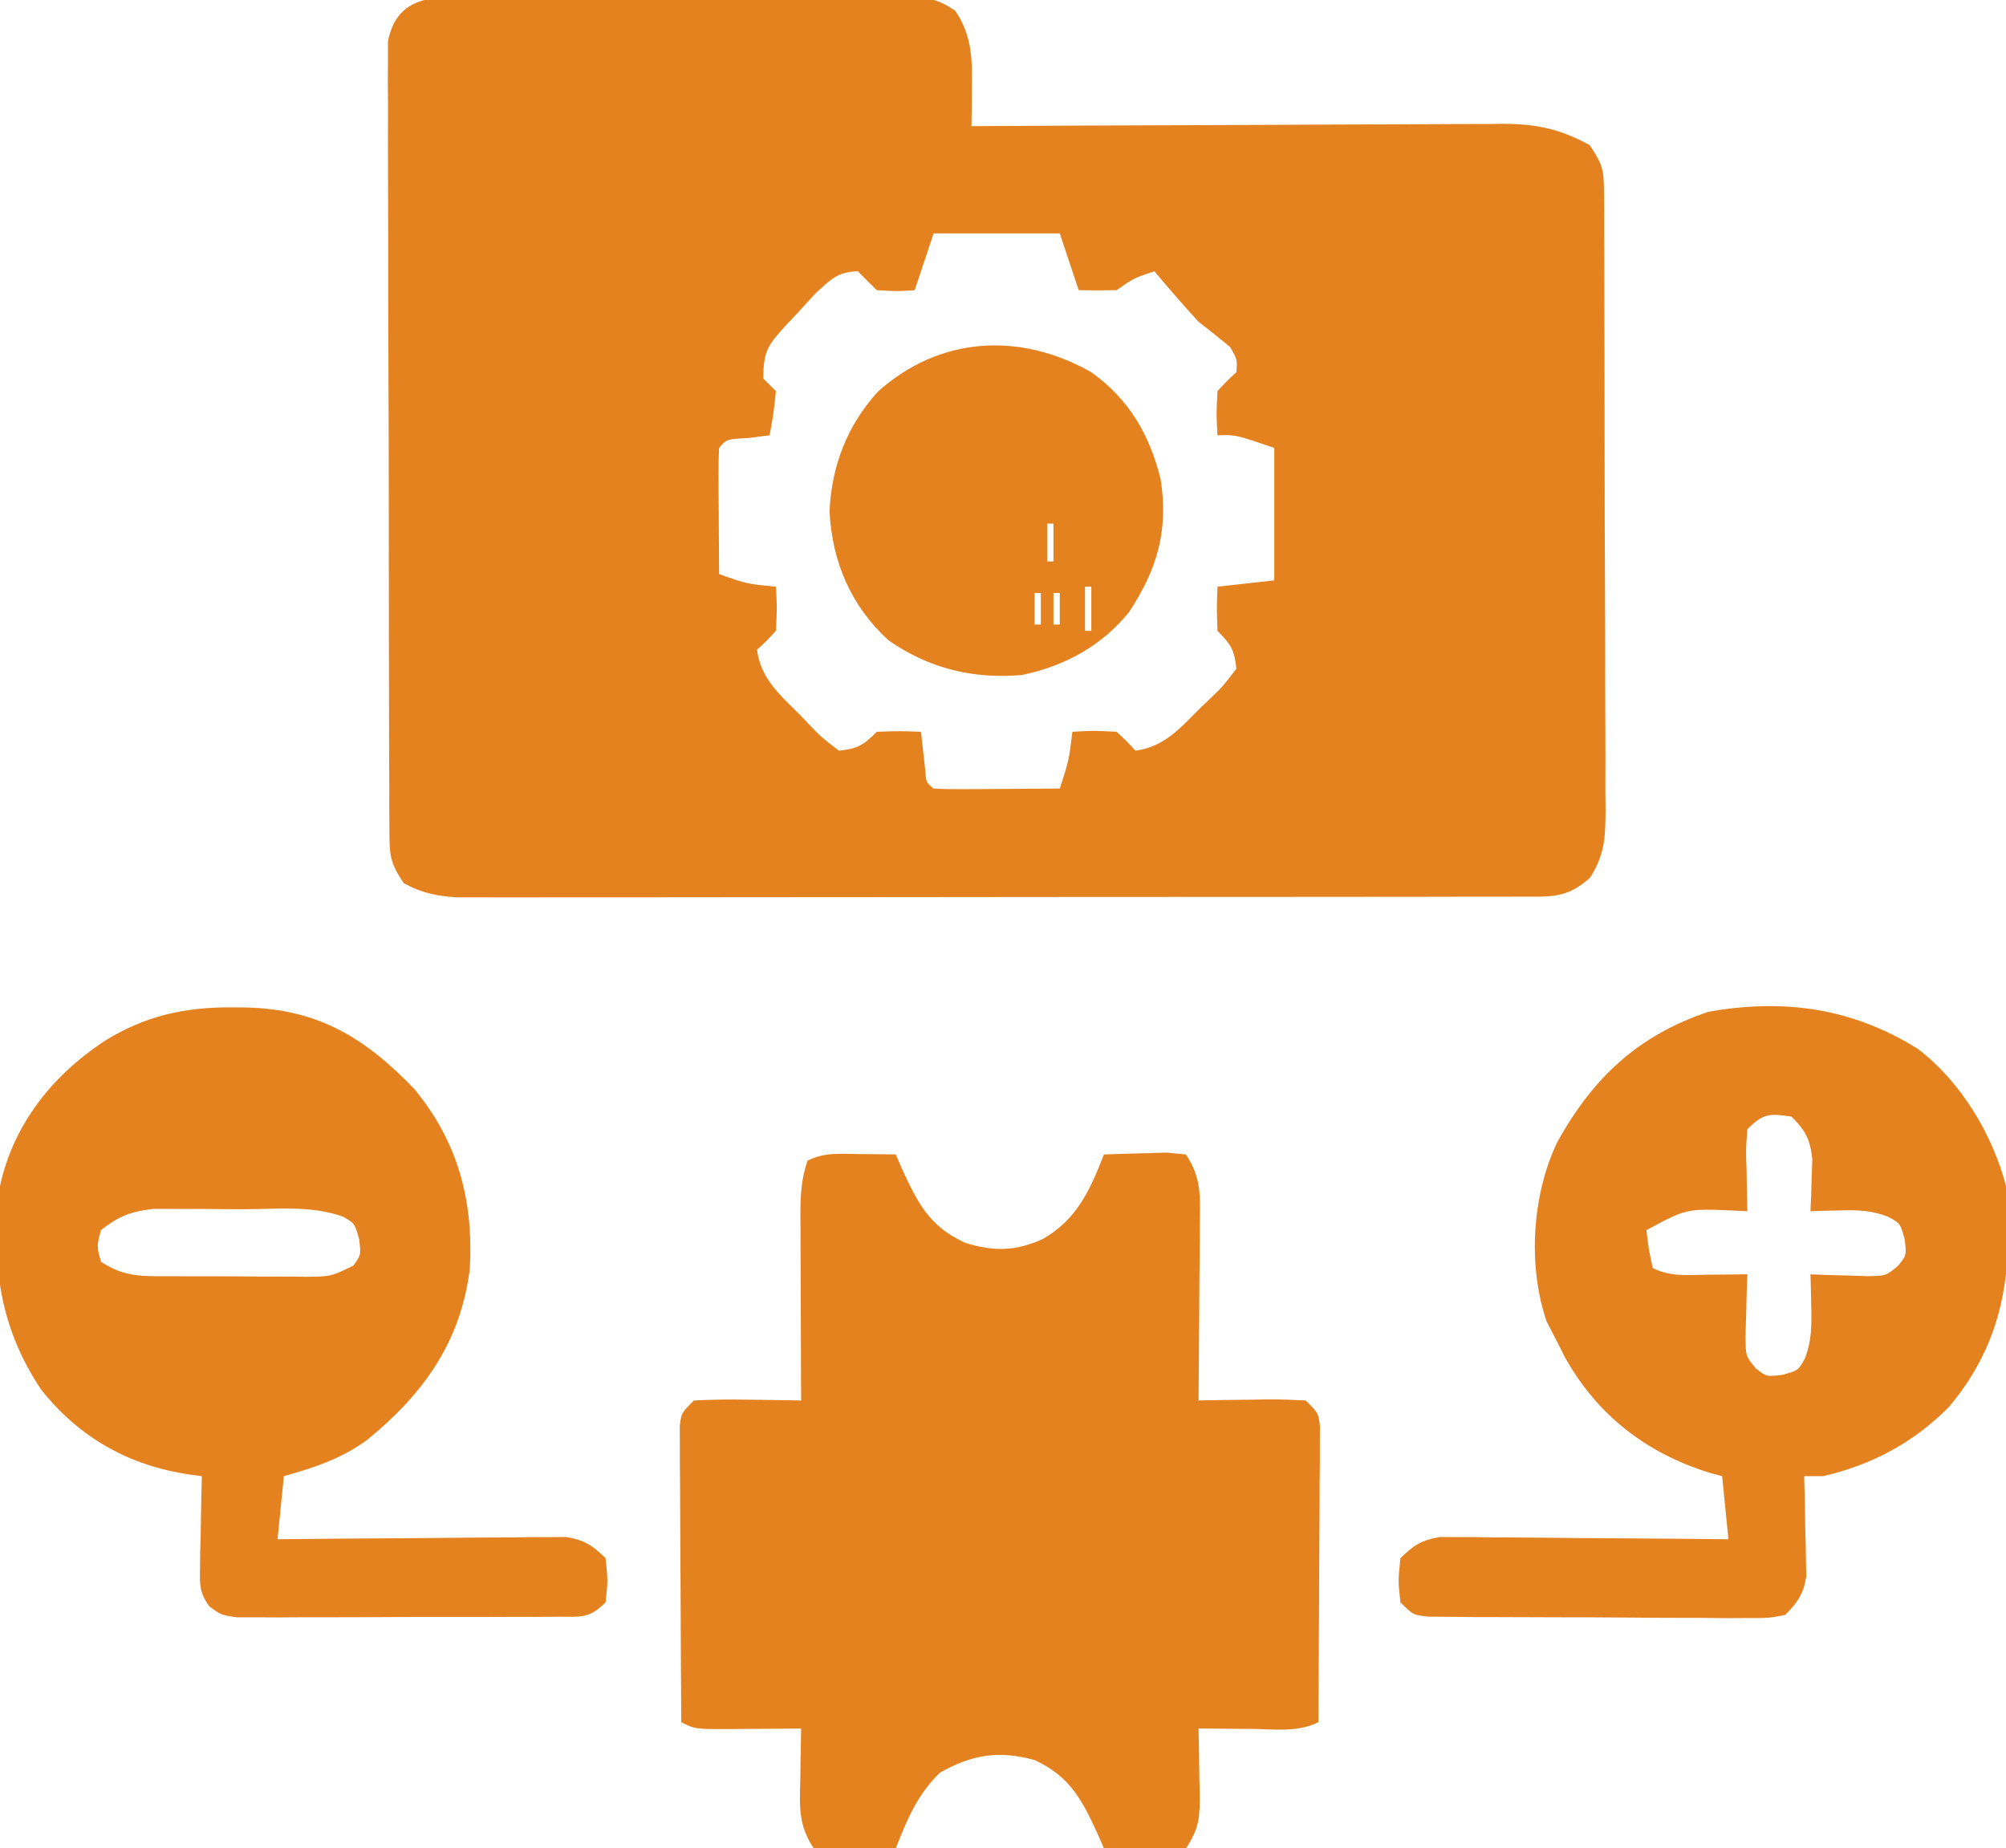
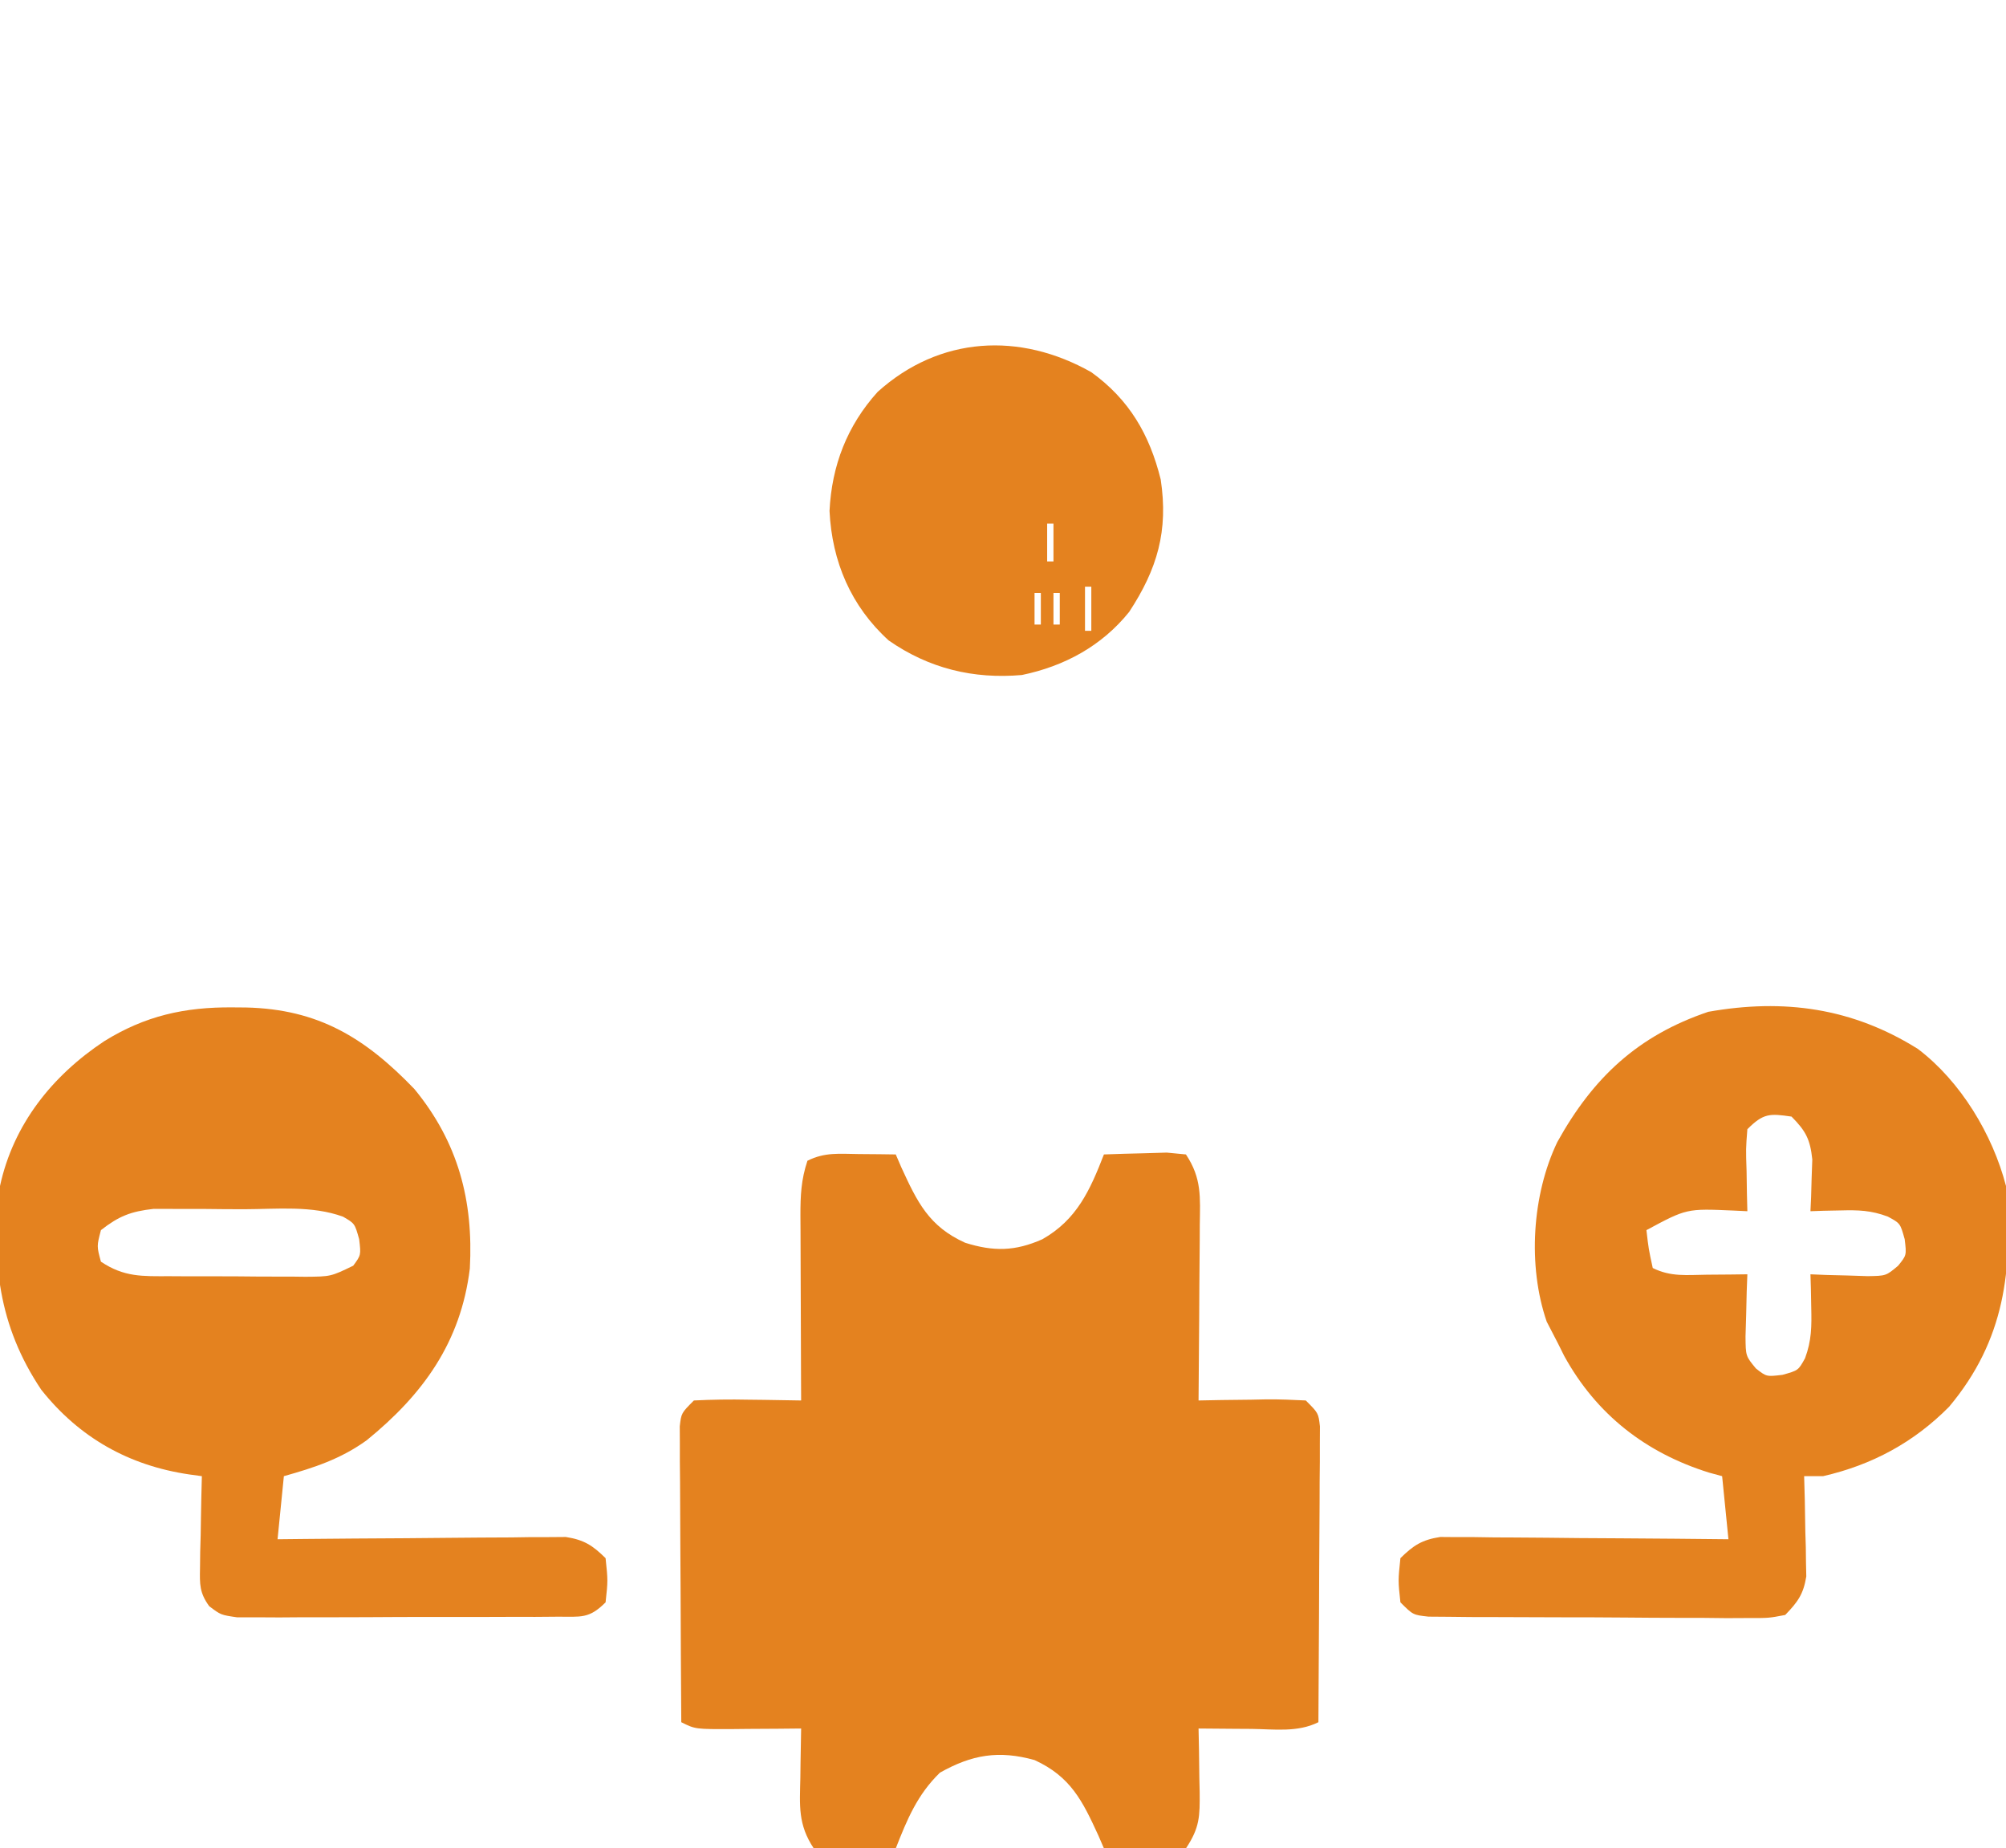
<svg xmlns="http://www.w3.org/2000/svg" version="1.1" width="318" height="293">
-   <path d="M0 0 C1.206 -0.011 1.206 -0.011 2.435 -0.021 C5.089 -0.039 7.742 -0.027 10.396 -0.014 C12.242 -0.016 14.088 -0.02 15.933 -0.025 C19.8 -0.031 23.667 -0.023 27.534 -0.004 C32.491 0.019 37.447 0.006 42.403 -0.018 C46.214 -0.033 50.025 -0.028 53.835 -0.018 C55.663 -0.015 57.491 -0.018 59.318 -0.028 C61.873 -0.038 64.426 -0.022 66.98 0 C67.736 -0.008 68.491 -0.016 69.27 -0.025 C72.636 0.03 74.647 0.275 77.428 2.237 C80.264 6.378 80.112 10.437 80.053 15.33 C80.044 16.306 80.035 17.282 80.025 18.287 C80.014 19.023 80.002 19.759 79.99 20.518 C81.115 20.511 82.239 20.504 83.398 20.497 C94.006 20.437 104.614 20.392 115.222 20.362 C120.676 20.346 126.129 20.325 131.583 20.291 C136.848 20.259 142.113 20.241 147.378 20.233 C149.384 20.227 151.391 20.217 153.397 20.2 C156.212 20.179 159.027 20.176 161.842 20.177 C162.668 20.166 163.494 20.155 164.344 20.144 C169.626 20.172 173.327 20.973 177.99 23.518 C180.093 26.672 180.243 27.42 180.258 31.021 C180.27 32.404 180.27 32.404 180.284 33.816 C180.282 35.331 180.282 35.331 180.281 36.876 C180.287 37.942 180.294 39.007 180.301 40.105 C180.32 43.636 180.324 47.166 180.326 50.697 C180.333 53.147 180.339 55.597 180.346 58.047 C180.358 63.187 180.362 68.327 180.361 73.466 C180.361 80.056 180.388 86.646 180.422 93.236 C180.445 98.297 180.449 103.358 180.448 108.42 C180.45 110.85 180.459 113.279 180.474 115.709 C180.494 119.106 180.488 122.503 180.476 125.9 C180.487 126.906 180.499 127.912 180.51 128.948 C180.471 133.332 180.42 135.819 178.085 139.619 C174.396 142.963 171.906 142.645 166.988 142.651 C166.259 142.654 165.53 142.656 164.778 142.658 C162.323 142.665 159.867 142.664 157.411 142.663 C155.655 142.666 153.899 142.669 152.144 142.673 C147.365 142.682 142.586 142.684 137.807 142.685 C133.821 142.686 129.835 142.689 125.849 142.693 C116.445 142.701 107.041 142.704 97.637 142.703 C87.93 142.702 78.224 142.713 68.517 142.729 C60.19 142.742 51.863 142.747 43.536 142.746 C38.56 142.746 33.584 142.749 28.608 142.76 C23.927 142.769 19.246 142.769 14.565 142.762 C12.847 142.761 11.128 142.763 9.41 142.769 C7.064 142.777 4.719 142.773 2.374 142.765 C0.404 142.766 0.404 142.766 -1.605 142.766 C-4.913 142.525 -7.106 142.091 -10.01 140.518 C-12.248 137.16 -12.264 136.059 -12.277 132.135 C-12.286 131.017 -12.294 129.9 -12.303 128.748 C-12.302 127.522 -12.301 126.295 -12.3 125.031 C-12.307 123.74 -12.314 122.449 -12.321 121.119 C-12.338 117.575 -12.343 114.032 -12.344 110.489 C-12.346 107.531 -12.354 104.574 -12.361 101.617 C-12.377 94.64 -12.382 87.664 -12.38 80.687 C-12.379 73.488 -12.4 66.29 -12.432 59.091 C-12.458 52.912 -12.469 46.733 -12.467 40.553 C-12.467 36.862 -12.473 33.171 -12.494 29.48 C-12.517 25.364 -12.508 21.249 -12.496 17.133 C-12.507 15.909 -12.518 14.684 -12.53 13.422 C-12.521 12.302 -12.513 11.182 -12.504 10.028 C-12.505 9.054 -12.506 8.081 -12.508 7.078 C-11.176 0.228 -5.976 -0.064 0 0 Z M73.99 37.518 C73 40.488 72.01 43.458 70.99 46.518 C68.178 46.705 68.178 46.705 64.99 46.518 C63.971 45.537 62.968 44.54 61.99 43.518 C58.72 43.606 57.625 44.855 55.193 47.1 C54.2 48.168 53.216 49.245 52.24 50.33 C51.734 50.864 51.227 51.399 50.705 51.949 C47.811 55.12 46.99 56.069 46.99 60.518 C47.65 61.178 48.31 61.838 48.99 62.518 C48.615 66.143 48.615 66.143 47.99 69.518 C46.856 69.662 45.721 69.806 44.553 69.955 C41.182 70.129 41.182 70.129 39.99 71.518 C39.904 73.006 39.883 74.499 39.893 75.99 C39.896 76.889 39.899 77.788 39.902 78.715 C39.911 79.66 39.919 80.606 39.928 81.58 C39.932 82.529 39.937 83.479 39.941 84.457 C39.953 86.811 39.97 89.164 39.99 91.518 C44.383 93.08 44.383 93.08 48.99 93.518 C49.178 96.83 49.178 96.83 48.99 100.518 C47.428 102.205 47.428 102.205 45.99 103.518 C46.595 108.117 49.651 110.693 52.803 113.83 C53.337 114.393 53.871 114.955 54.422 115.535 C56.166 117.347 56.166 117.347 58.99 119.518 C61.956 119.193 62.84 118.667 64.99 116.518 C68.615 116.393 68.615 116.393 71.99 116.518 C72.218 118.568 72.446 120.619 72.674 122.67 C72.809 124.529 72.809 124.529 73.99 125.518 C75.479 125.604 76.972 125.625 78.463 125.615 C79.812 125.61 79.812 125.61 81.188 125.605 C82.133 125.597 83.079 125.589 84.053 125.58 C85.477 125.573 85.477 125.573 86.93 125.566 C89.283 125.555 91.637 125.538 93.99 125.518 C95.435 121.092 95.435 121.092 95.99 116.518 C99.303 116.33 99.303 116.33 102.99 116.518 C104.678 118.08 104.678 118.08 105.99 119.518 C110.59 118.913 113.166 115.857 116.303 112.705 C116.865 112.171 117.428 111.636 118.008 111.086 C119.82 109.342 119.82 109.342 121.99 106.518 C121.665 103.552 121.14 102.667 118.99 100.518 C118.865 96.893 118.865 96.893 118.99 93.518 C123.445 93.023 123.445 93.023 127.99 92.518 C127.99 85.588 127.99 78.658 127.99 71.518 C121.883 69.426 121.883 69.426 118.99 69.518 C118.803 66.205 118.803 66.205 118.99 62.518 C120.553 60.83 120.553 60.83 121.99 59.518 C122.131 57.489 122.131 57.489 120.99 55.518 C119.343 54.161 117.671 52.833 115.99 51.518 C113.576 48.919 111.275 46.23 108.99 43.518 C105.74 44.605 105.74 44.605 102.99 46.518 C100.991 46.558 98.99 46.56 96.99 46.518 C96 43.548 95.01 40.578 93.99 37.518 C87.39 37.518 80.79 37.518 73.99 37.518 Z " fill="#E4821F" transform="translate(74.01,-0.518)" />
  <path d="M0 0 C1.096 0.009 2.191 0.018 3.32 0.027 C4.585 0.045 4.585 0.045 5.875 0.062 C6.312 1.076 6.312 1.076 6.758 2.109 C9.284 7.606 11.125 11.469 16.875 14.062 C21.376 15.475 24.791 15.426 29.125 13.5 C34.59 10.392 36.668 5.735 38.875 0.062 C40.999 -0.018 43.125 -0.077 45.25 -0.125 C46.433 -0.16 47.617 -0.195 48.836 -0.23 C49.839 -0.134 50.842 -0.037 51.875 0.062 C54.401 3.851 54.129 6.848 54.07 11.23 C54.067 12.025 54.065 12.82 54.062 13.639 C54.051 16.176 54.025 18.713 54 21.25 C53.99 22.971 53.981 24.691 53.973 26.412 C53.951 30.629 53.916 34.846 53.875 39.062 C55.079 39.039 56.283 39.016 57.523 38.992 C59.099 38.973 60.674 38.955 62.25 38.938 C63.044 38.921 63.838 38.904 64.656 38.887 C66.73 38.869 68.804 38.959 70.875 39.062 C72.875 41.062 72.875 41.062 73.116 43.163 C73.111 44.029 73.107 44.895 73.102 45.788 C73.102 46.768 73.102 47.749 73.102 48.76 C73.091 49.821 73.081 50.883 73.07 51.977 C73.067 53.061 73.065 54.146 73.062 55.264 C73.051 58.738 73.025 62.213 73 65.688 C72.99 68.039 72.981 70.391 72.973 72.742 C72.951 78.516 72.917 84.289 72.875 90.062 C69.565 91.717 65.884 91.163 62.25 91.125 C61.047 91.118 61.047 91.118 59.82 91.111 C57.839 91.1 55.857 91.082 53.875 91.062 C53.898 92.183 53.921 93.303 53.945 94.457 C53.964 95.93 53.982 97.402 54 98.875 C54.017 99.613 54.034 100.351 54.051 101.111 C54.086 104.975 54.069 106.772 51.875 110.062 C48.836 110.355 48.836 110.355 45.25 110.25 C44.061 110.223 42.873 110.196 41.648 110.168 C40.733 110.133 39.818 110.098 38.875 110.062 C38.584 109.387 38.292 108.712 37.992 108.016 C35.462 102.51 33.611 98.701 27.875 96.062 C22.18 94.481 17.941 95.209 12.875 98.062 C9.284 101.557 7.675 105.472 5.875 110.062 C3.751 110.143 1.625 110.202 -0.5 110.25 C-1.683 110.285 -2.867 110.32 -4.086 110.355 C-5.59 110.21 -5.59 110.21 -7.125 110.062 C-9.653 106.271 -9.349 103.254 -9.25 98.875 C-9.241 98.125 -9.232 97.376 -9.223 96.604 C-9.199 94.756 -9.163 92.909 -9.125 91.062 C-10.931 91.08 -10.931 91.08 -12.773 91.098 C-14.349 91.107 -15.924 91.116 -17.5 91.125 C-18.294 91.133 -19.088 91.142 -19.906 91.15 C-25.898 91.176 -25.898 91.176 -28.125 90.062 C-28.176 83.121 -28.211 76.179 -28.235 69.237 C-28.245 66.874 -28.259 64.511 -28.276 62.148 C-28.3 58.758 -28.311 55.367 -28.32 51.977 C-28.331 50.915 -28.341 49.854 -28.352 48.76 C-28.352 47.779 -28.352 46.798 -28.352 45.788 C-28.359 44.489 -28.359 44.489 -28.366 43.163 C-28.125 41.062 -28.125 41.062 -26.125 39.062 C-23.216 38.917 -20.405 38.876 -17.5 38.938 C-16.698 38.947 -15.896 38.956 -15.07 38.965 C-13.088 38.988 -11.107 39.024 -9.125 39.062 C-9.133 37.496 -9.133 37.496 -9.141 35.897 C-9.159 32.023 -9.17 28.148 -9.18 24.274 C-9.185 22.597 -9.192 20.92 -9.2 19.242 C-9.213 16.832 -9.218 14.422 -9.223 12.012 C-9.228 11.262 -9.233 10.512 -9.238 9.739 C-9.239 6.573 -9.134 4.089 -8.125 1.062 C-5.36 -0.32 -3.079 -0.033 0 0 Z " fill="#E4821F" transform="translate(136.125,182.938)" />
  <path d="M0 0 C1.054 0.008 1.054 0.008 2.129 0.017 C13.584 0.284 20.991 4.811 28.812 12.938 C35.75 21.37 38.195 30.629 37.605 41.406 C36.168 53.095 30.188 61.358 21.25 68.625 C17.134 71.587 12.984 72.946 8.125 74.312 C7.795 77.612 7.465 80.912 7.125 84.312 C8.558 84.297 9.991 84.281 11.468 84.265 C16.783 84.211 22.098 84.176 27.413 84.148 C29.714 84.133 32.015 84.112 34.315 84.086 C37.622 84.05 40.928 84.033 44.234 84.02 C45.264 84.004 46.293 83.989 47.353 83.973 C48.314 83.972 49.275 83.972 50.265 83.972 C51.53 83.962 51.53 83.962 52.822 83.952 C55.7 84.403 57.062 85.272 59.125 87.312 C59.5 90.875 59.5 90.875 59.125 94.312 C56.474 96.964 55.231 96.571 51.53 96.587 C50.358 96.597 49.187 96.606 47.98 96.616 C46.709 96.615 45.438 96.614 44.129 96.613 C42.829 96.618 41.53 96.622 40.191 96.626 C37.438 96.634 34.685 96.633 31.931 96.628 C28.403 96.622 24.874 96.639 21.346 96.663 C17.982 96.681 14.618 96.677 11.254 96.676 C9.985 96.685 8.716 96.694 7.409 96.704 C5.647 96.694 5.647 96.694 3.85 96.685 C2.814 96.685 1.779 96.686 0.712 96.687 C-1.875 96.312 -1.875 96.312 -3.712 94.92 C-5.251 92.793 -5.22 91.471 -5.168 88.863 C-5.158 88.016 -5.149 87.168 -5.139 86.295 C-5.114 85.414 -5.088 84.533 -5.062 83.625 C-5.042 82.286 -5.042 82.286 -5.021 80.92 C-4.986 78.717 -4.937 76.515 -4.875 74.312 C-5.872 74.175 -5.872 74.175 -6.89 74.035 C-16.441 72.628 -24.308 68.208 -30.336 60.609 C-37.127 50.475 -38.292 40.203 -36.875 28.312 C-34.752 18.532 -28.601 10.837 -20.375 5.375 C-13.881 1.335 -7.599 -0.064 0 0 Z M-20.875 35.312 C-21.542 37.856 -21.542 37.856 -20.875 40.312 C-17.175 42.779 -14.314 42.619 -10.031 42.613 C-9.266 42.618 -8.5 42.622 -7.712 42.626 C-6.094 42.632 -4.477 42.633 -2.86 42.628 C-0.384 42.625 2.091 42.648 4.566 42.674 C6.138 42.676 7.71 42.677 9.281 42.676 C10.392 42.69 10.392 42.69 11.526 42.704 C15.562 42.672 15.562 42.672 19.119 40.95 C20.356 39.269 20.356 39.269 20.062 36.75 C19.363 34.254 19.363 34.254 17.504 33.179 C12.573 31.383 7.054 31.981 1.853 31.997 C-0.302 32 -2.456 31.977 -4.611 31.951 C-5.99 31.949 -7.368 31.948 -8.746 31.949 C-10.617 31.945 -10.617 31.945 -12.525 31.94 C-16.128 32.341 -18.038 33.085 -20.875 35.312 Z " fill="#E4821F" transform="translate(36.875,159.688)" />
  <path d="M0 0 C6.786 5.153 11.831 13.548 13.957 21.719 C15.094 34.978 13.774 46.183 4.938 56.715 C-0.655 62.373 -7.296 65.945 -15.043 67.719 C-16.033 67.719 -17.023 67.719 -18.043 67.719 C-17.991 69.598 -17.991 69.598 -17.938 71.516 C-17.909 73.167 -17.882 74.818 -17.855 76.469 C-17.83 77.294 -17.805 78.119 -17.779 78.969 C-17.77 79.768 -17.76 80.567 -17.75 81.391 C-17.734 82.124 -17.719 82.857 -17.702 83.612 C-18.159 86.438 -19.054 87.663 -21.043 89.719 C-23.63 90.213 -23.63 90.213 -26.768 90.205 C-27.942 90.211 -29.117 90.217 -30.327 90.223 C-31.596 90.209 -32.865 90.194 -34.172 90.18 C-35.472 90.179 -36.773 90.178 -38.113 90.177 C-40.865 90.174 -43.616 90.157 -46.367 90.13 C-49.897 90.096 -53.426 90.089 -56.956 90.09 C-60.32 90.09 -63.683 90.072 -67.047 90.055 C-68.318 90.052 -69.589 90.05 -70.898 90.048 C-72.069 90.035 -73.241 90.022 -74.448 90.009 C-75.482 90.002 -76.517 89.994 -77.583 89.986 C-80.043 89.719 -80.043 89.719 -82.043 87.719 C-82.418 84.281 -82.418 84.281 -82.043 80.719 C-79.98 78.678 -78.618 77.809 -75.74 77.358 C-74.896 77.365 -74.052 77.371 -73.183 77.378 C-72.222 77.378 -71.261 77.379 -70.271 77.379 C-68.727 77.402 -68.727 77.402 -67.152 77.426 C-65.563 77.432 -65.563 77.432 -63.941 77.439 C-60.558 77.455 -57.176 77.493 -53.793 77.531 C-51.499 77.546 -49.204 77.56 -46.91 77.572 C-41.288 77.605 -35.665 77.657 -30.043 77.719 C-30.373 74.419 -30.703 71.119 -31.043 67.719 C-31.721 67.534 -32.399 67.35 -33.098 67.16 C-43.134 64.032 -50.97 57.951 -56.082 48.652 C-56.399 48.014 -56.716 47.376 -57.043 46.719 C-57.94 44.986 -57.94 44.986 -58.855 43.219 C-61.9 34.366 -61.172 23.102 -57.172 14.754 C-51.506 4.54 -44.413 -2.111 -33.242 -5.891 C-21.236 -8.023 -10.368 -6.502 0 0 Z M-27.043 12.719 C-27.287 15.847 -27.287 15.847 -27.168 19.344 C-27.141 21.127 -27.141 21.127 -27.113 22.945 C-27.09 23.861 -27.067 24.776 -27.043 25.719 C-27.779 25.684 -28.515 25.649 -29.273 25.613 C-36.668 25.289 -36.668 25.289 -43.043 28.719 C-42.701 31.689 -42.701 31.689 -42.043 34.719 C-39.159 36.161 -36.626 35.813 -33.418 35.781 C-31.635 35.768 -31.635 35.768 -29.816 35.754 C-28.444 35.737 -28.444 35.737 -27.043 35.719 C-27.078 36.622 -27.113 37.526 -27.148 38.457 C-27.176 39.637 -27.203 40.816 -27.23 42.031 C-27.265 43.203 -27.3 44.375 -27.336 45.582 C-27.309 48.679 -27.309 48.679 -25.691 50.641 C-24.014 51.961 -24.014 51.961 -21.48 51.656 C-18.967 50.957 -18.967 50.957 -17.898 49.02 C-16.852 46.206 -16.847 43.963 -16.918 40.969 C-16.945 39.491 -16.945 39.491 -16.973 37.984 C-16.996 37.237 -17.019 36.489 -17.043 35.719 C-15.796 35.771 -15.796 35.771 -14.523 35.824 C-13.437 35.851 -12.35 35.878 -11.23 35.906 C-10.152 35.941 -9.073 35.976 -7.961 36.012 C-5.055 35.964 -5.055 35.964 -3.152 34.367 C-1.796 32.695 -1.796 32.695 -2.105 30.156 C-2.804 27.636 -2.804 27.636 -4.773 26.574 C-7.431 25.572 -9.462 25.519 -12.293 25.594 C-13.631 25.621 -13.631 25.621 -14.996 25.648 C-15.672 25.672 -16.347 25.695 -17.043 25.719 C-17.008 24.971 -16.973 24.223 -16.938 23.453 C-16.91 22.468 -16.883 21.483 -16.855 20.469 C-16.821 19.494 -16.786 18.52 -16.75 17.516 C-17.086 14.307 -17.79 12.993 -20.043 10.719 C-23.527 10.209 -24.508 10.184 -27.043 12.719 Z " fill="#E4821F" transform="translate(304.043,166.281)" />
  <path d="M0 0 C6.007 4.33 9.226 9.863 11 17 C12.231 25.132 10.478 31.172 6 38 C1.664 43.391 -4.25 46.599 -11 48 C-18.683 48.674 -25.717 46.979 -32.117 42.527 C-38.098 37.099 -41.109 30.03 -41.5 22 C-41.15 14.803 -38.714 8.49 -33.875 3.125 C-24.049 -5.737 -11.293 -6.396 0 0 Z M-28 3 C-27 5 -27 5 -27 5 Z M-28 14 C-27 16 -27 16 -27 16 Z M-9 14 C-8 18 -8 18 -8 18 Z M-6 14 C-5 18 -5 18 -5 18 Z M-28 17 C-27 19 -27 19 -27 19 Z M-7 24 C-7 25.98 -7 27.96 -7 30 C-6.67 30 -6.34 30 -6 30 C-6 28.02 -6 26.04 -6 24 C-6.33 24 -6.66 24 -7 24 Z M-12 25 C-11 29 -11 29 -11 29 Z M-22 26 C-21 28 -21 28 -21 28 Z M-1 34 C-1 36.31 -1 38.62 -1 41 C-0.67 41 -0.34 41 0 41 C0 38.69 0 36.38 0 34 C-0.33 34 -0.66 34 -1 34 Z M-28 35 C-27 37 -27 37 -27 37 Z M-9 35 C-9 36.65 -9 38.3 -9 40 C-8.67 40 -8.34 40 -8 40 C-8 38.35 -8 36.7 -8 35 C-8.33 35 -8.66 35 -9 35 Z M-6 35 C-6 36.65 -6 38.3 -6 40 C-5.67 40 -5.34 40 -5 40 C-5 38.35 -5 36.7 -5 35 C-5.33 35 -5.66 35 -6 35 Z " fill="#E4821F" transform="translate(173,59)" />
</svg>